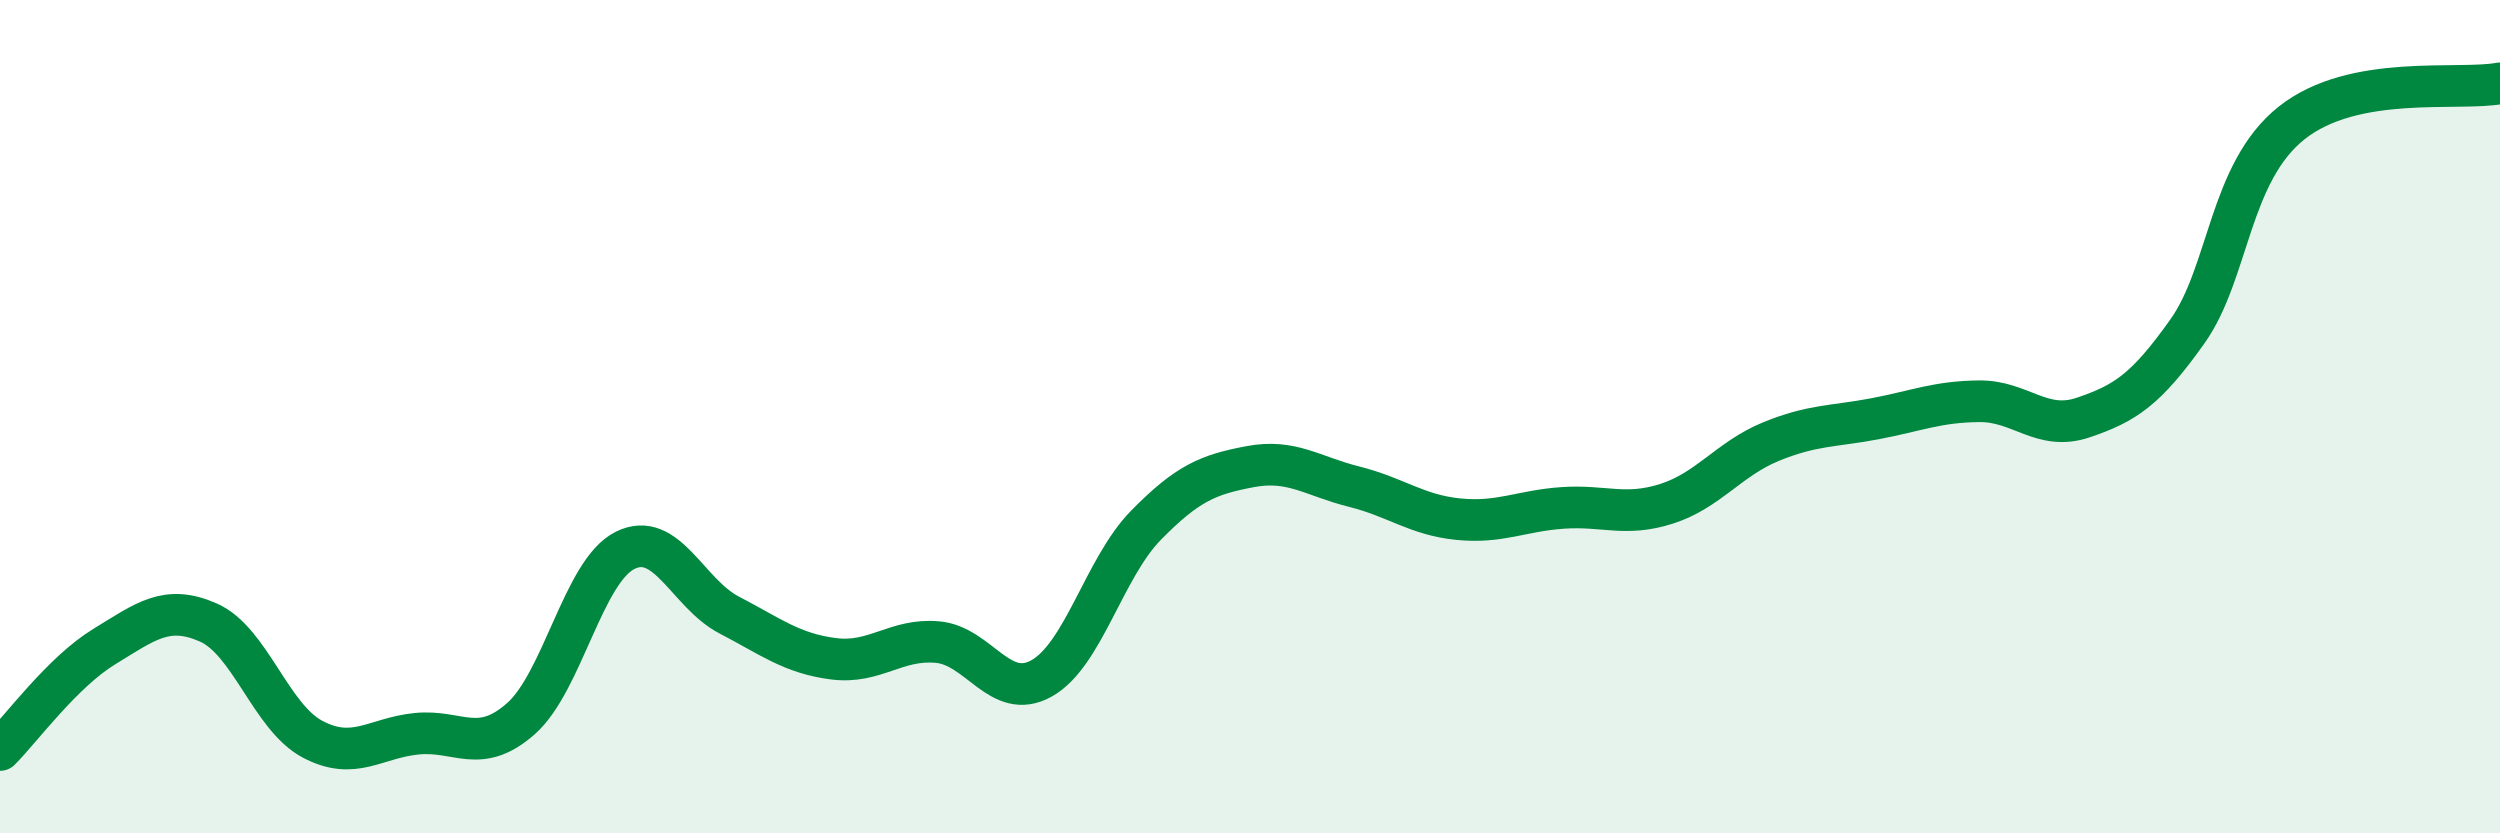
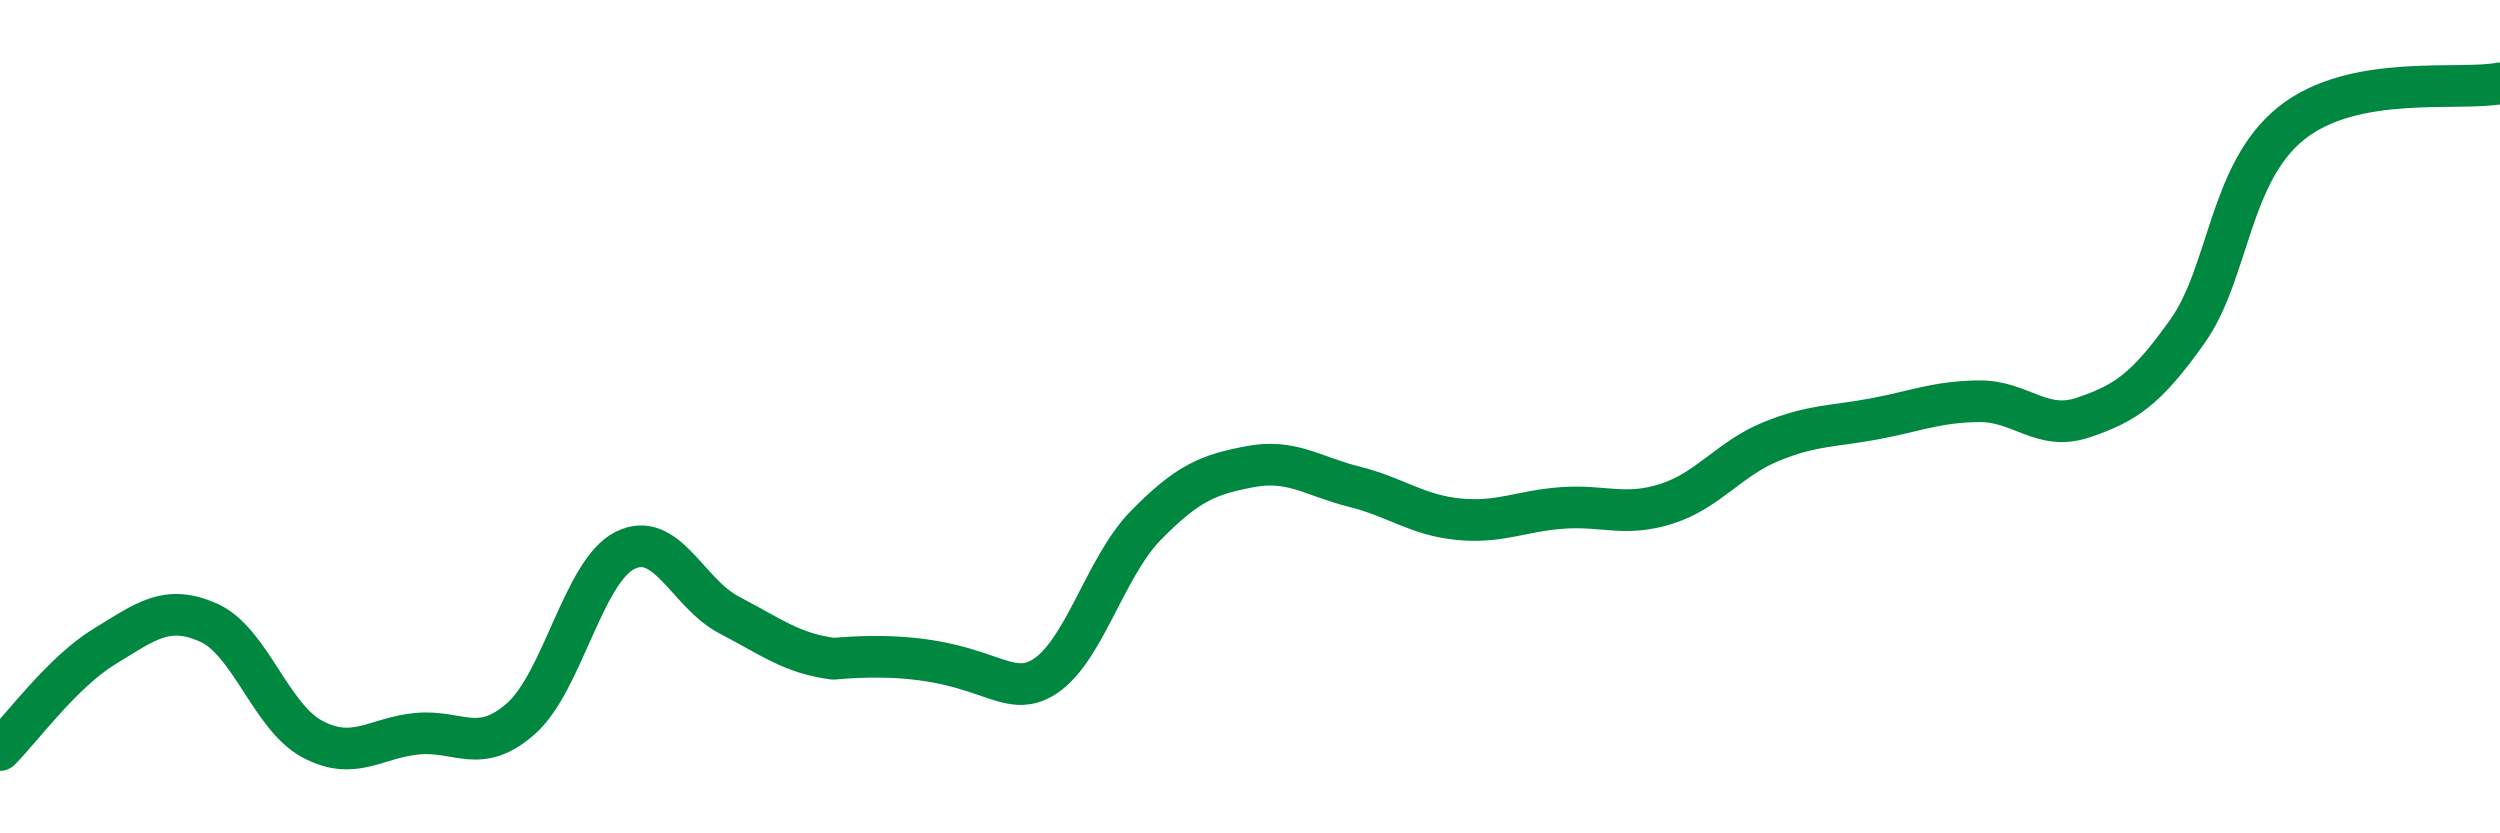
<svg xmlns="http://www.w3.org/2000/svg" width="60" height="20" viewBox="0 0 60 20">
-   <path d="M 0,18 C 0.5,17.5 1.5,16.13 2.5,15.52 C 3.5,14.91 4,14.5 5,14.94 C 6,15.38 6.5,17.21 7.5,17.74 C 8.5,18.27 9,17.71 10,17.61 C 11,17.51 11.5,18.13 12.5,17.25 C 13.5,16.37 14,13.71 15,13.21 C 16,12.71 16.5,14.24 17.5,14.76 C 18.5,15.28 19,15.68 20,15.81 C 21,15.94 21.5,15.32 22.5,15.41 C 23.5,15.5 24,16.84 25,16.28 C 26,15.72 26.5,13.63 27.5,12.61 C 28.5,11.59 29,11.39 30,11.2 C 31,11.01 31.5,11.43 32.5,11.68 C 33.5,11.93 34,12.36 35,12.46 C 36,12.56 36.5,12.26 37.5,12.19 C 38.5,12.12 39,12.41 40,12.09 C 41,11.77 41.5,11.01 42.5,10.6 C 43.5,10.19 44,10.24 45,10.05 C 46,9.86 46.5,9.64 47.5,9.63 C 48.5,9.62 49,10.36 50,10.02 C 51,9.68 51.5,9.36 52.5,7.95 C 53.5,6.54 53.5,4.14 55,2.95 C 56.5,1.76 59,2.19 60,2L60 20L0 20Z" fill="#008740" opacity="0.1" stroke-linecap="round" stroke-linejoin="round" />
-   <path d="M 0,18 C 0.5,17.5 1.5,16.13 2.5,15.52 C 3.5,14.91 4,14.5 5,14.94 C 6,15.38 6.5,17.21 7.5,17.74 C 8.5,18.27 9,17.71 10,17.61 C 11,17.51 11.5,18.13 12.5,17.25 C 13.5,16.37 14,13.71 15,13.21 C 16,12.71 16.5,14.24 17.5,14.76 C 18.5,15.28 19,15.68 20,15.81 C 21,15.94 21.5,15.32 22.5,15.41 C 23.5,15.5 24,16.84 25,16.28 C 26,15.72 26.5,13.63 27.5,12.61 C 28.5,11.59 29,11.39 30,11.2 C 31,11.01 31.5,11.43 32.5,11.68 C 33.5,11.93 34,12.36 35,12.46 C 36,12.56 36.5,12.26 37.5,12.19 C 38.5,12.12 39,12.41 40,12.09 C 41,11.77 41.5,11.01 42.5,10.6 C 43.5,10.19 44,10.24 45,10.05 C 46,9.86 46.5,9.64 47.5,9.63 C 48.5,9.62 49,10.36 50,10.02 C 51,9.68 51.5,9.36 52.5,7.95 C 53.5,6.54 53.5,4.14 55,2.95 C 56.5,1.76 59,2.19 60,2" stroke="#008740" stroke-width="1" fill="none" stroke-linecap="round" stroke-linejoin="round" />
+   <path d="M 0,18 C 0.5,17.5 1.5,16.13 2.5,15.52 C 3.5,14.91 4,14.5 5,14.94 C 6,15.38 6.5,17.21 7.5,17.74 C 8.5,18.27 9,17.71 10,17.61 C 11,17.51 11.5,18.13 12.5,17.25 C 13.5,16.37 14,13.71 15,13.21 C 16,12.71 16.5,14.24 17.5,14.76 C 18.5,15.28 19,15.68 20,15.81 C 23.5,15.5 24,16.84 25,16.28 C 26,15.72 26.5,13.63 27.5,12.61 C 28.5,11.59 29,11.39 30,11.2 C 31,11.01 31.5,11.43 32.5,11.68 C 33.5,11.93 34,12.36 35,12.46 C 36,12.56 36.5,12.26 37.5,12.19 C 38.5,12.12 39,12.41 40,12.09 C 41,11.77 41.5,11.01 42.5,10.6 C 43.5,10.19 44,10.24 45,10.05 C 46,9.86 46.5,9.64 47.5,9.63 C 48.5,9.62 49,10.36 50,10.02 C 51,9.68 51.5,9.36 52.5,7.95 C 53.5,6.54 53.5,4.14 55,2.95 C 56.5,1.76 59,2.19 60,2" stroke="#008740" stroke-width="1" fill="none" stroke-linecap="round" stroke-linejoin="round" />
</svg>